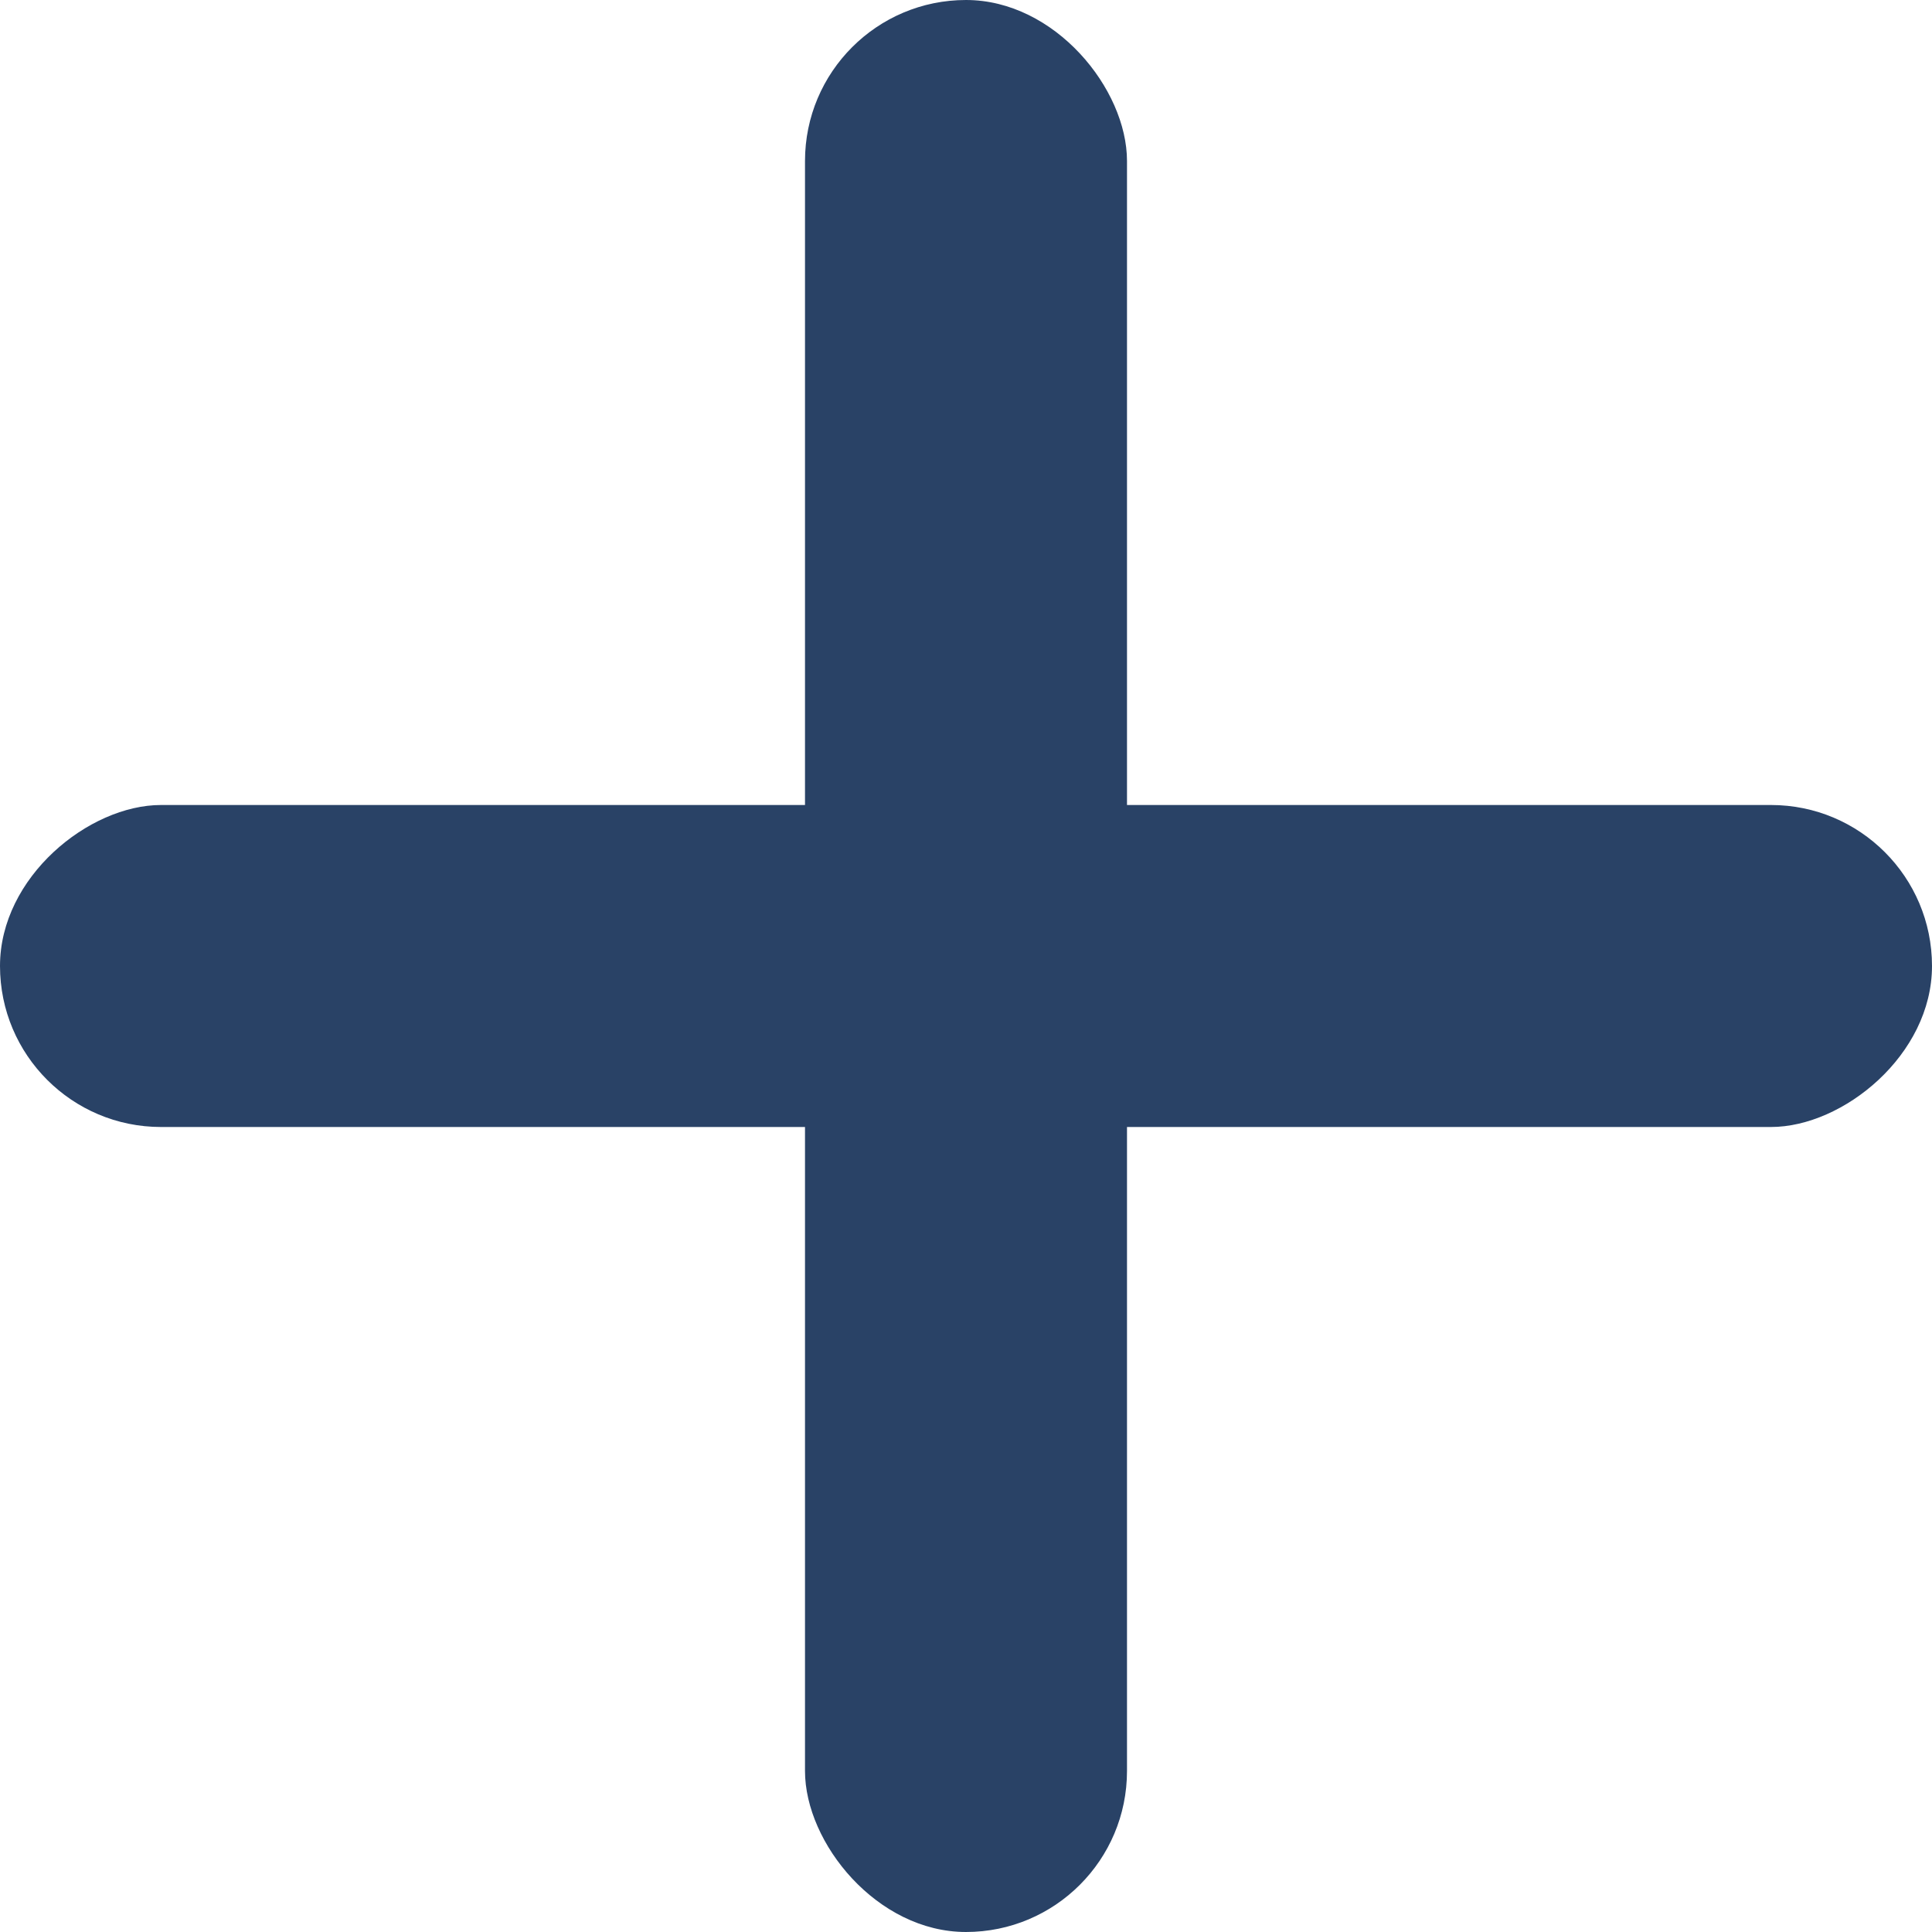
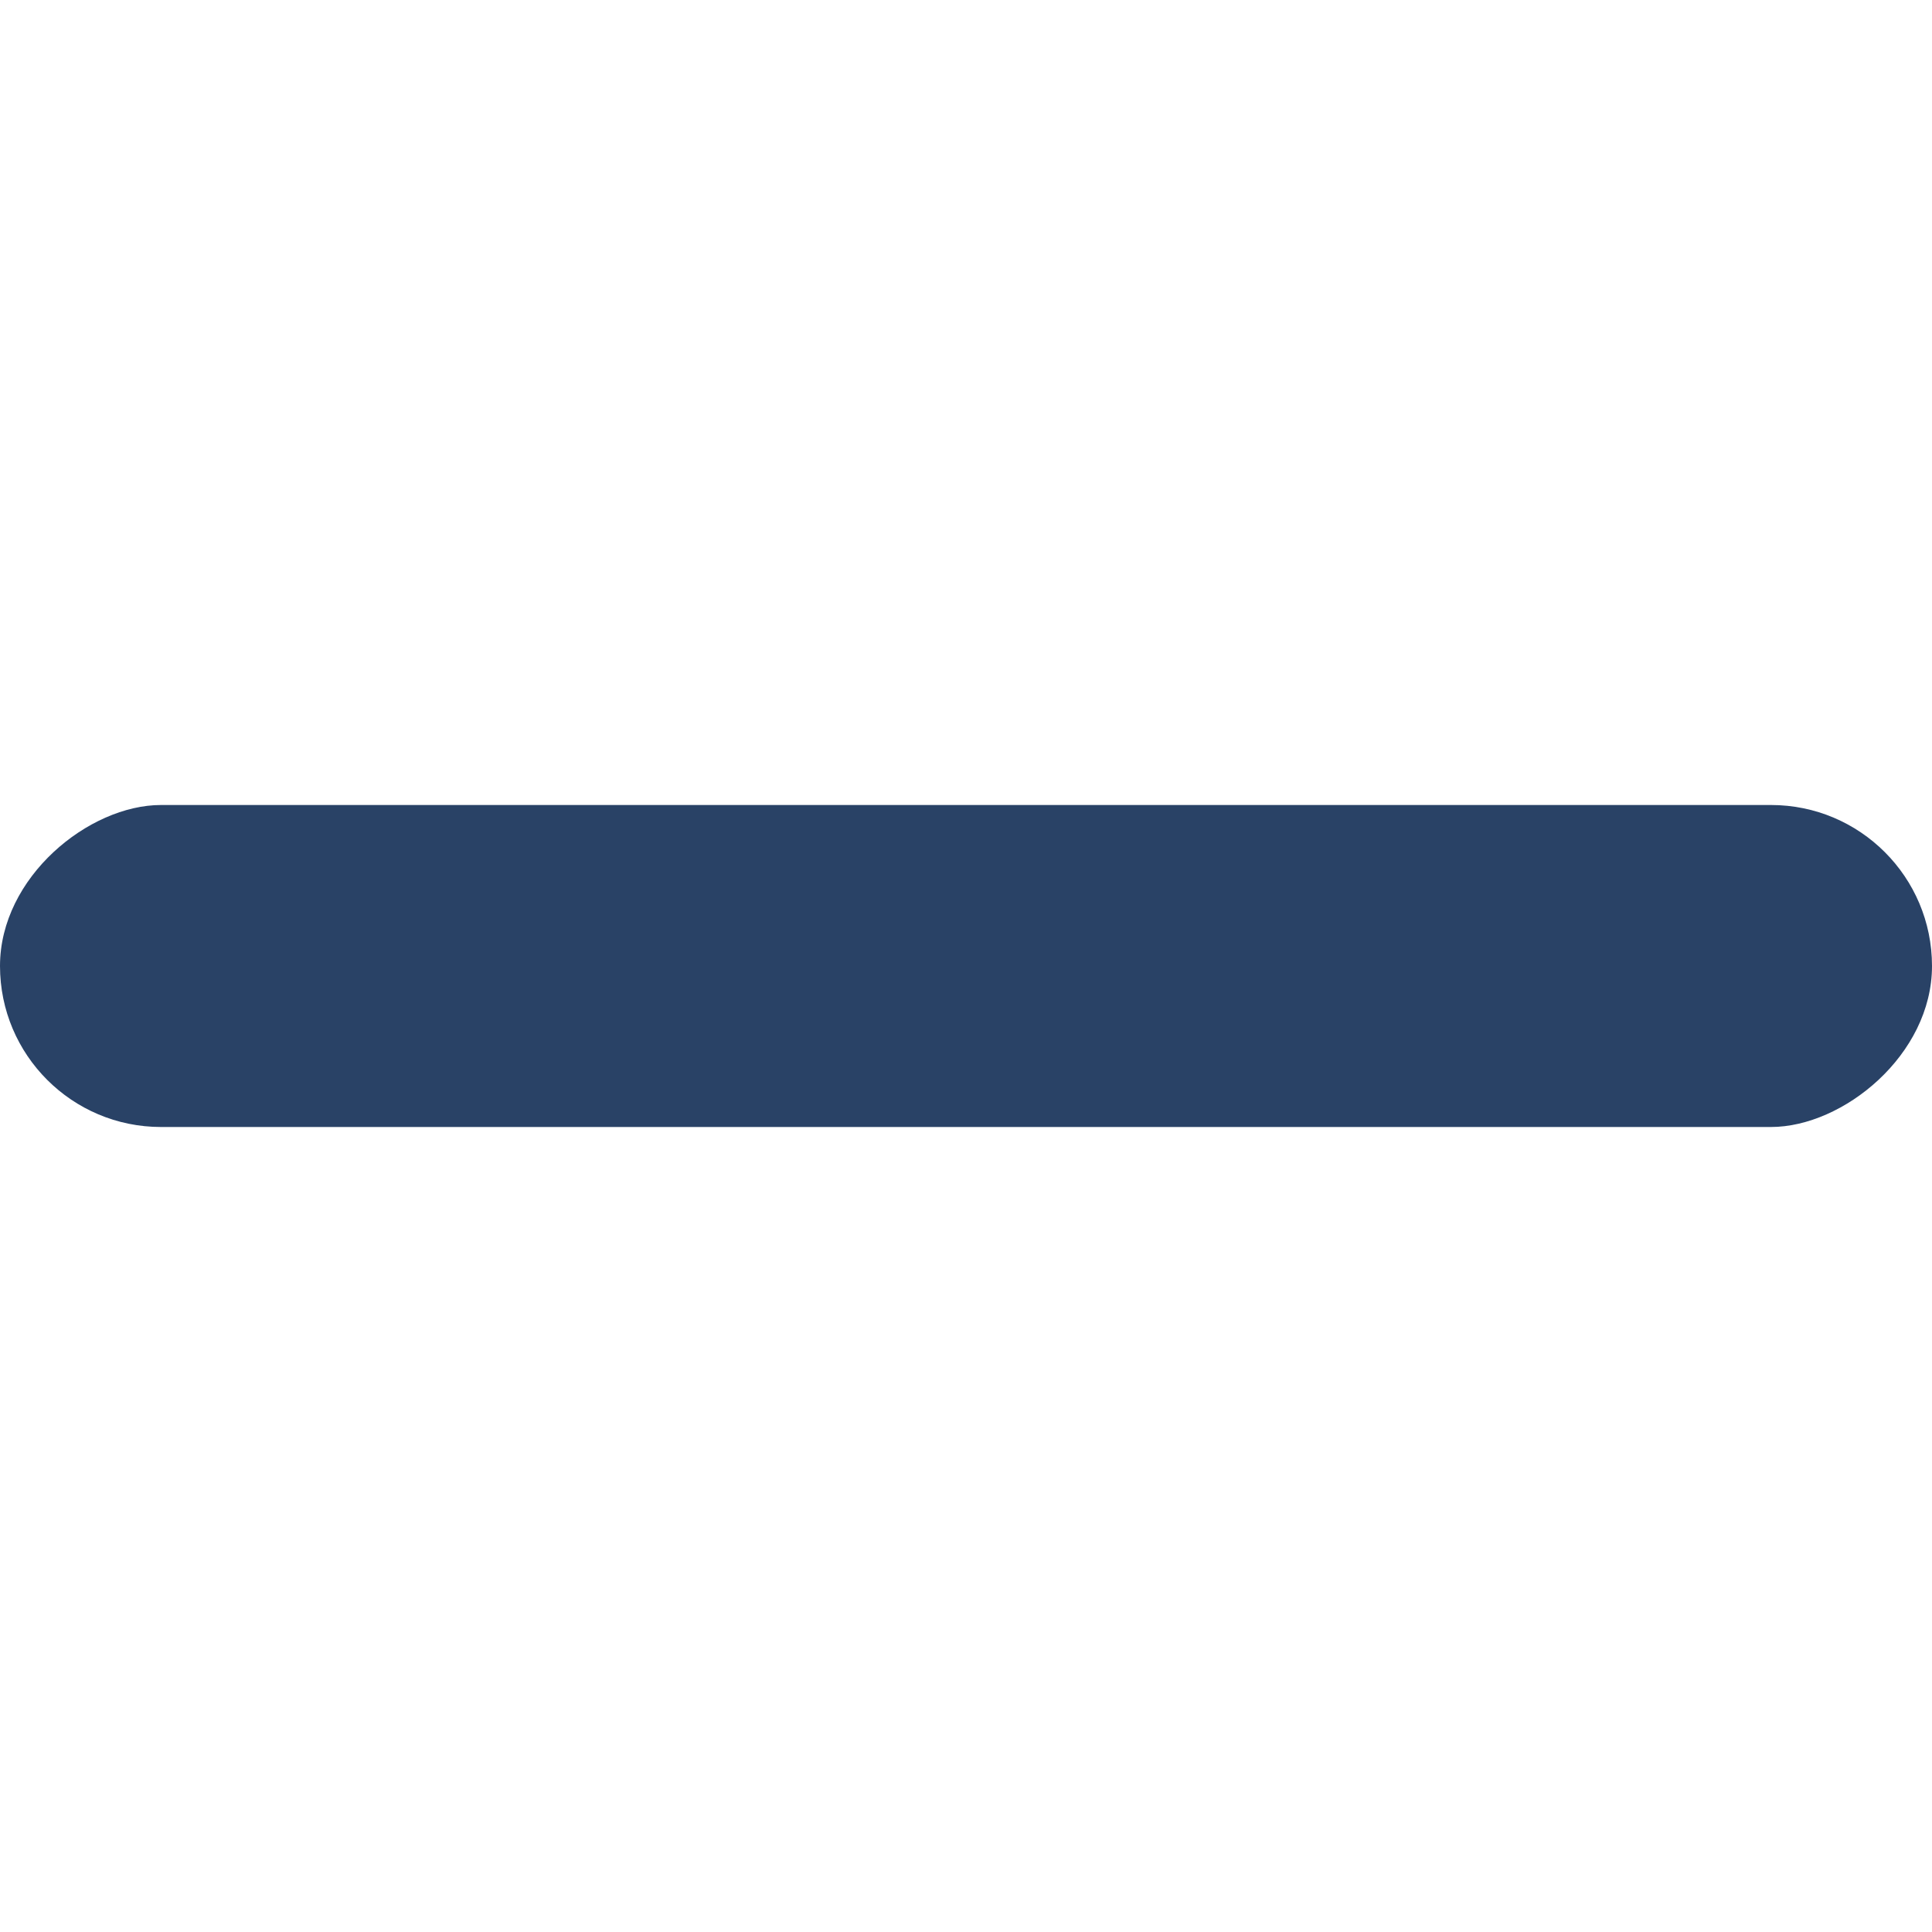
<svg xmlns="http://www.w3.org/2000/svg" width="24px" height="24px" viewBox="0 0 24 24" version="1.1">
  <title>Atomos/Iconos/mas-2</title>
  <g id="Atomos/Iconos/mas-2" stroke="none" stroke-width="1" fill="none" fill-rule="evenodd">
-     <rect id="Rectangle" fill="#294266" x="10" y="0" width="4" height="24" rx="2" />
    <rect id="Rectangle" fill="#294266" transform="translate(12, 12) rotate(-270) translate(-12, -12) " x="10" y="-3.55271368e-15" width="4" height="24" rx="2" />
  </g>
</svg>